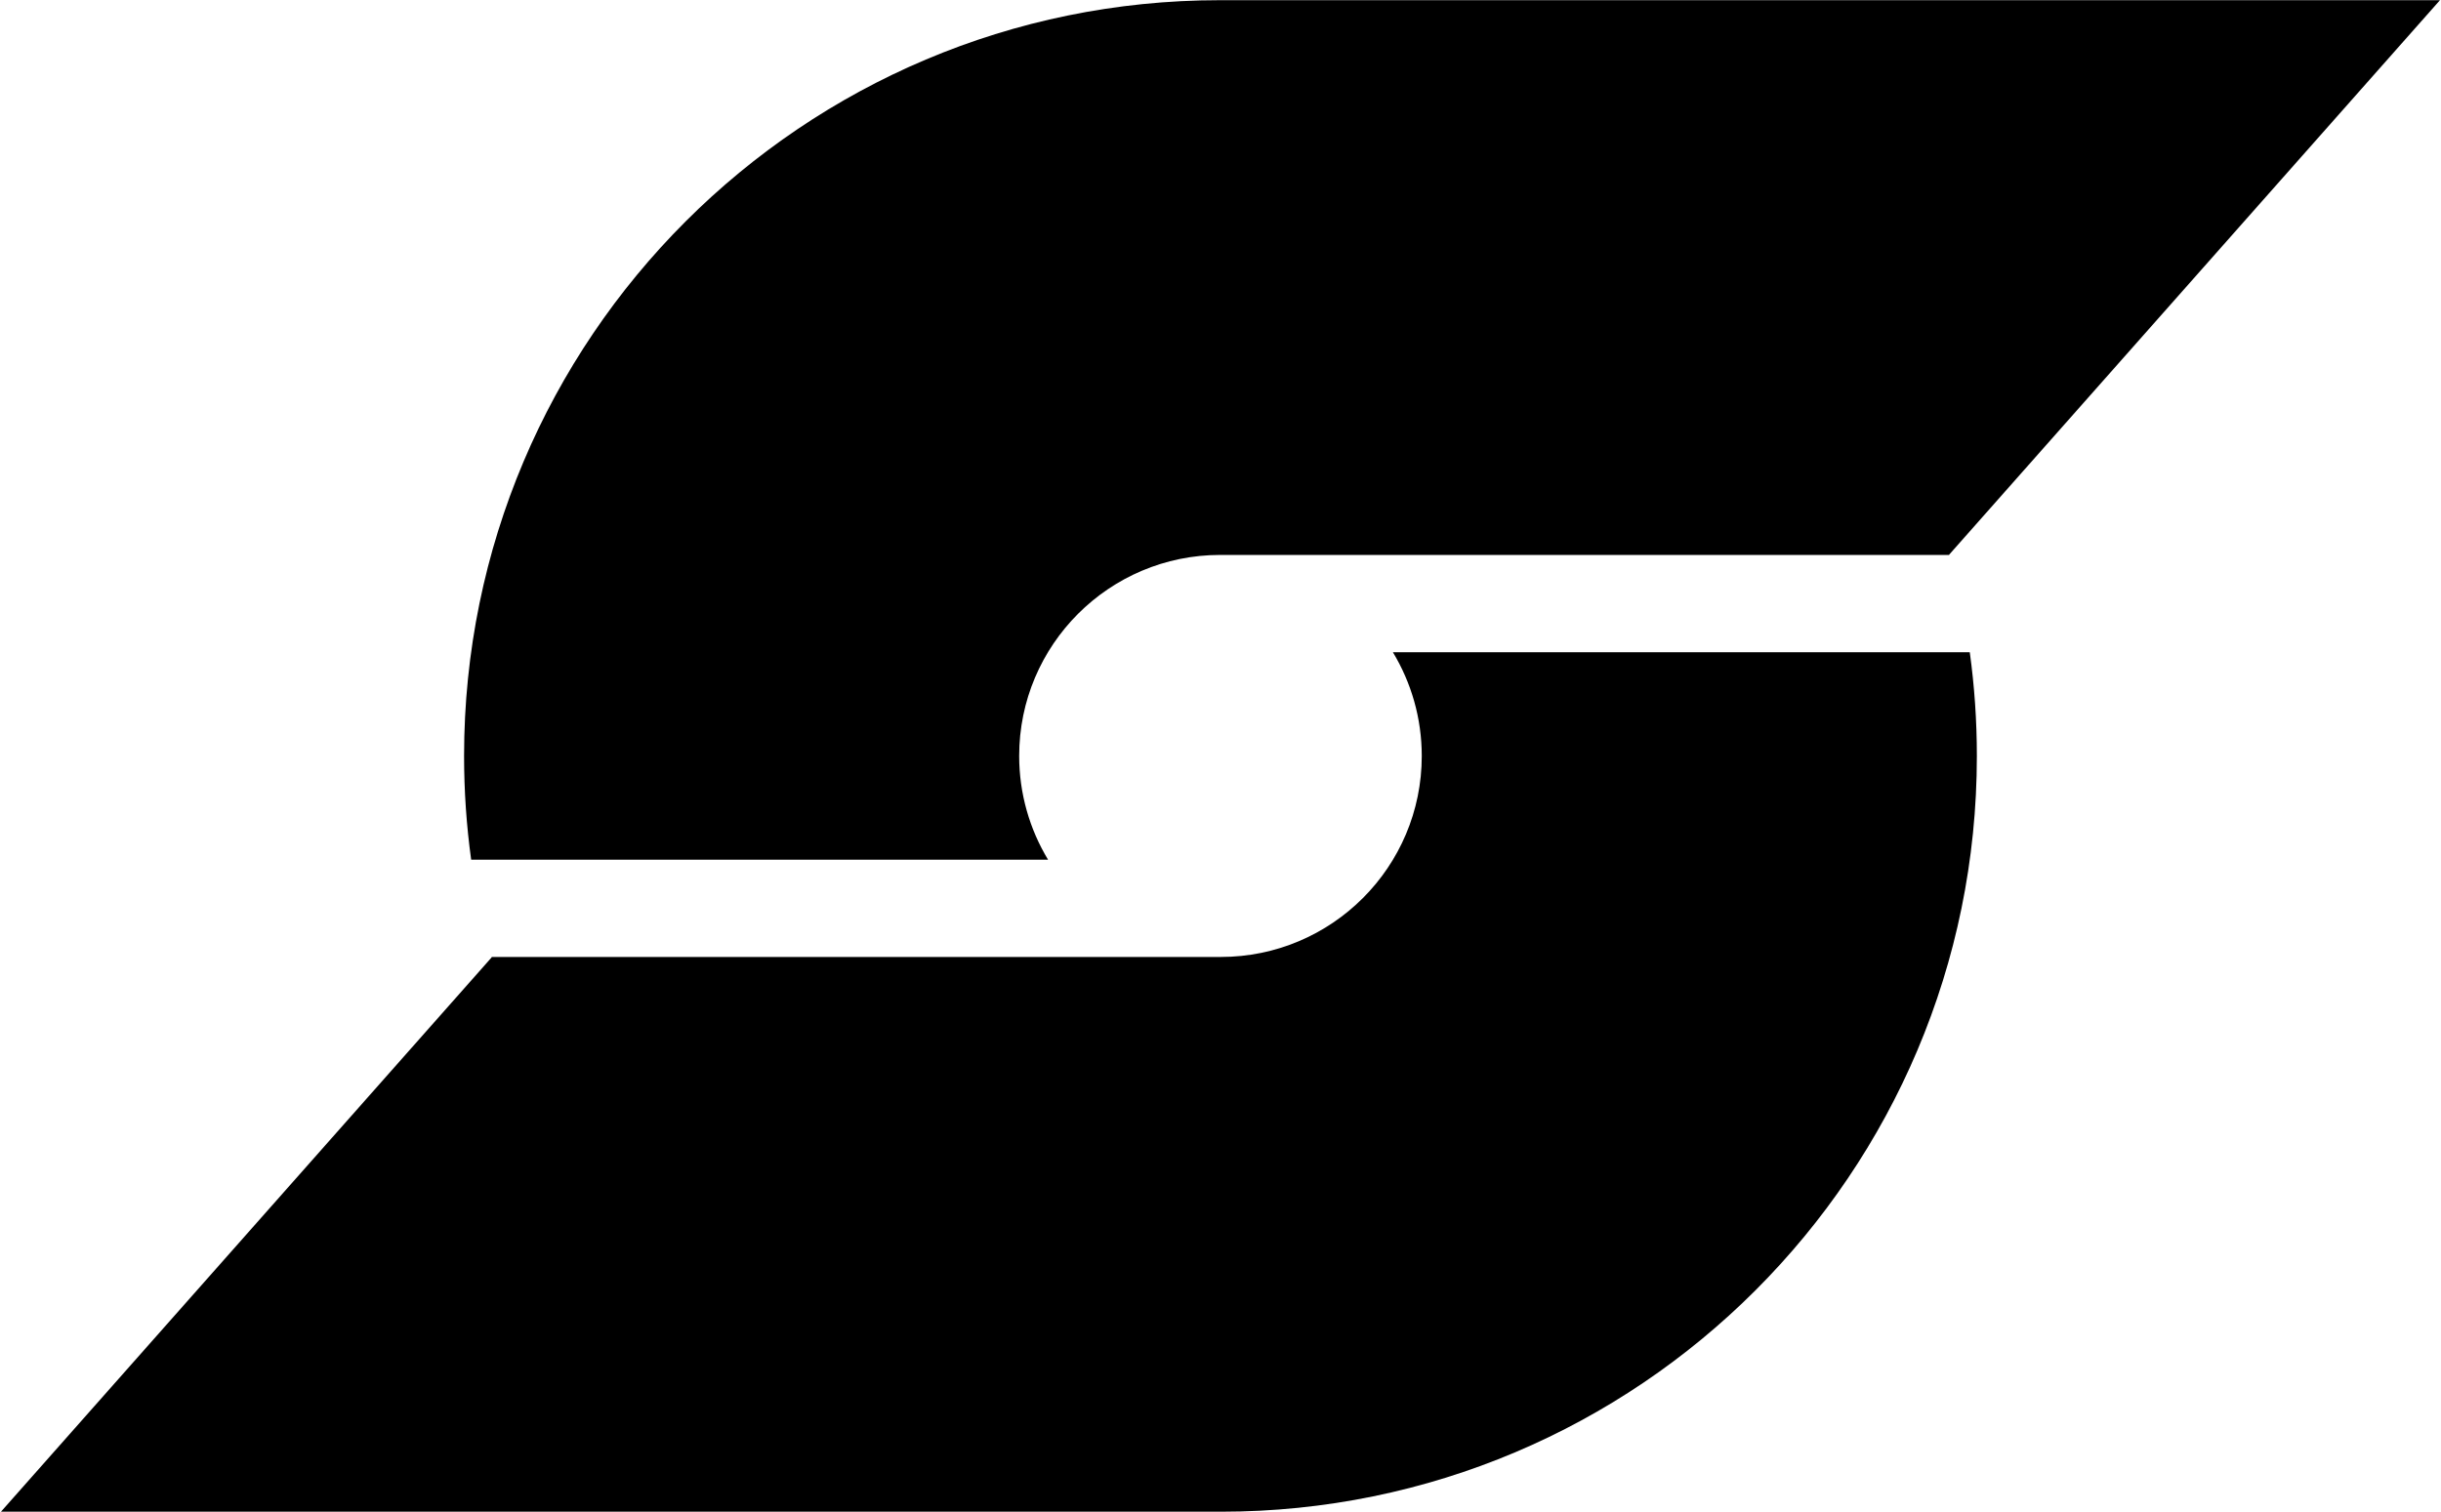
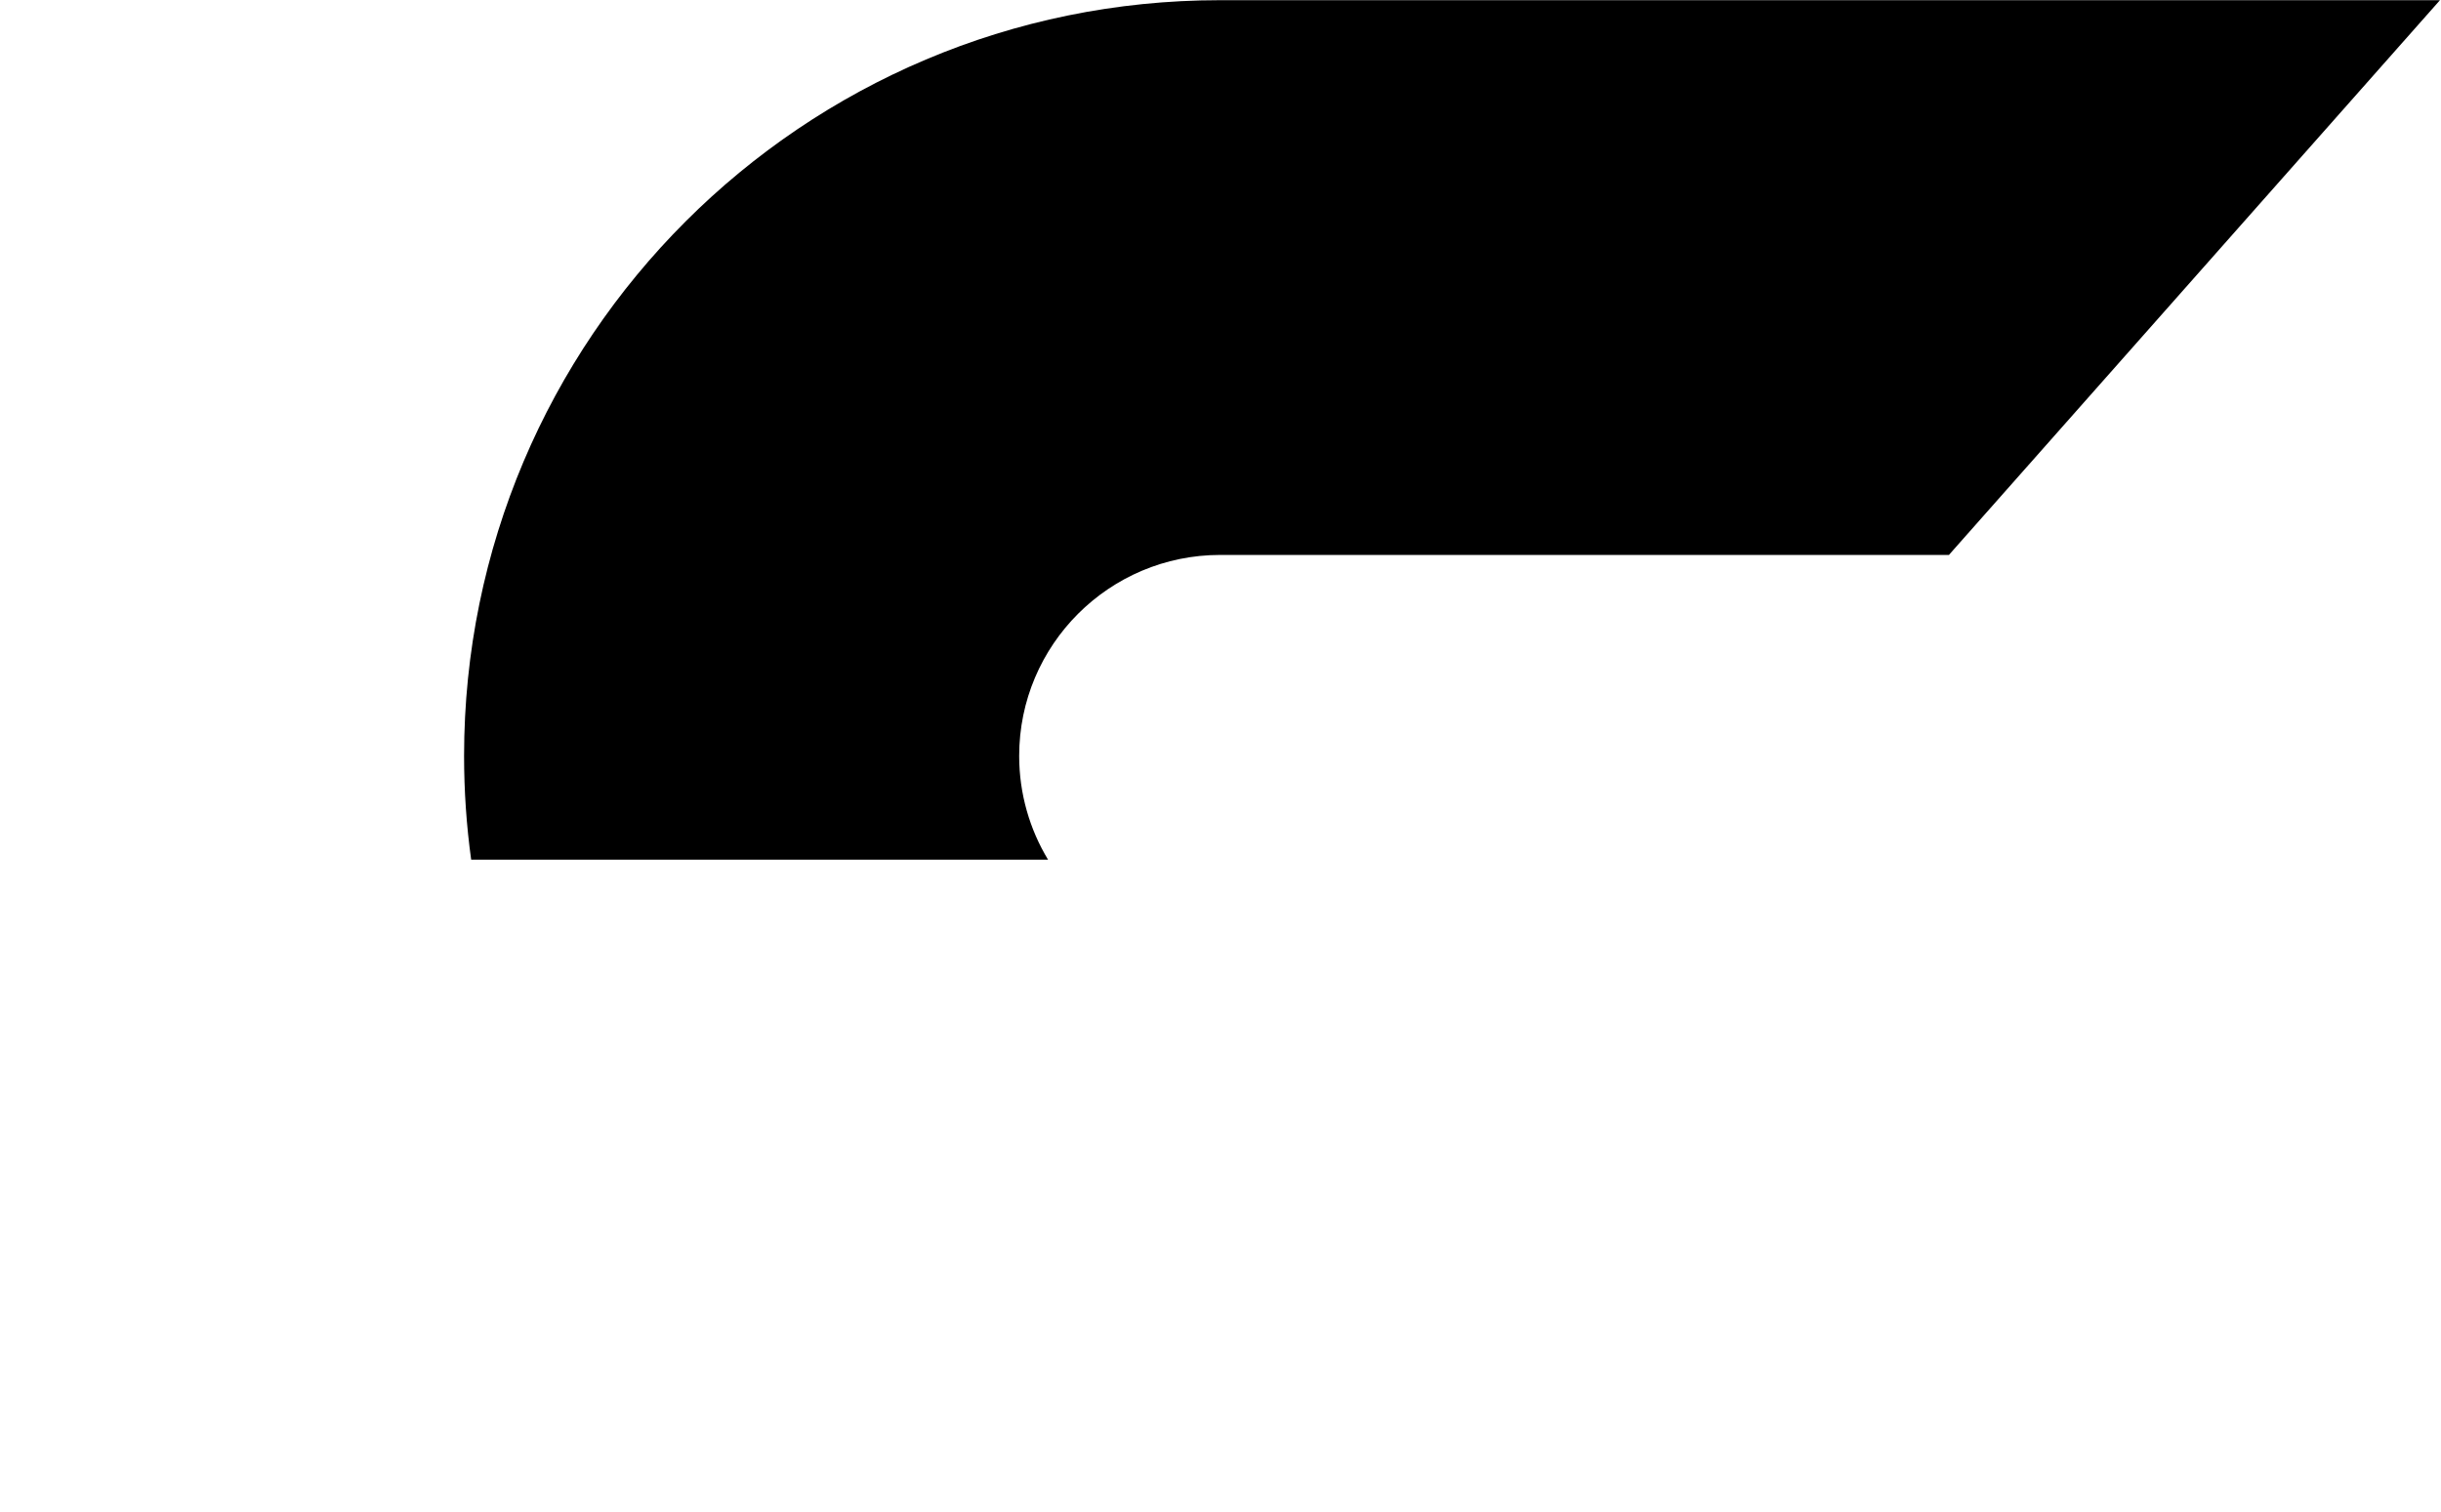
<svg xmlns="http://www.w3.org/2000/svg" width="127.5mm" height="79mm" style="clip-rule:evenodd;fill-rule:evenodd;image-rendering:optimizeQuality;shape-rendering:geometricPrecision;text-rendering:geometricPrecision" version="1.1" viewBox="0 0 38.55 23.89" xml:space="preserve">
  <title>ÖBB Pflatsch logo</title>
  <defs>
    <style type="text/css">
   
    .fil0 {fill:#000}
   
  </style>
  </defs>
-   <path class="fil0" d="m30.79 8.768-11.52-3.024e-5c-1.753 0-3.175 1.422-3.175 3.175 0 0.6 0.167 1.161 0.456 1.64h-9.112c-0.074-0.536-0.112-1.084-0.112-1.64 0-6.595 5.348-11.94 11.94-11.94v3.024e-5h19.27l-7.759 8.768z" />
-   <path class="fil0" d="m7.759 15.12 11.52 3.024e-5c1.753 0 3.175-1.422 3.175-3.175 0-0.6-0.167-1.161-0.456-1.64h9.112c0.074 0.536 0.112 1.084 0.112 1.64 0 6.595-5.348 11.94-11.94 11.94v-3.024e-5h-19.27l7.759-8.768z" />
+   <path class="fil0" d="m30.79 8.768-11.52-3.024e-5c-1.753 0-3.175 1.422-3.175 3.175 0 0.6 0.167 1.161 0.456 1.64h-9.112c-0.074-0.536-0.112-1.084-0.112-1.64 0-6.595 5.348-11.94 11.94-11.94h19.27l-7.759 8.768z" />
</svg>